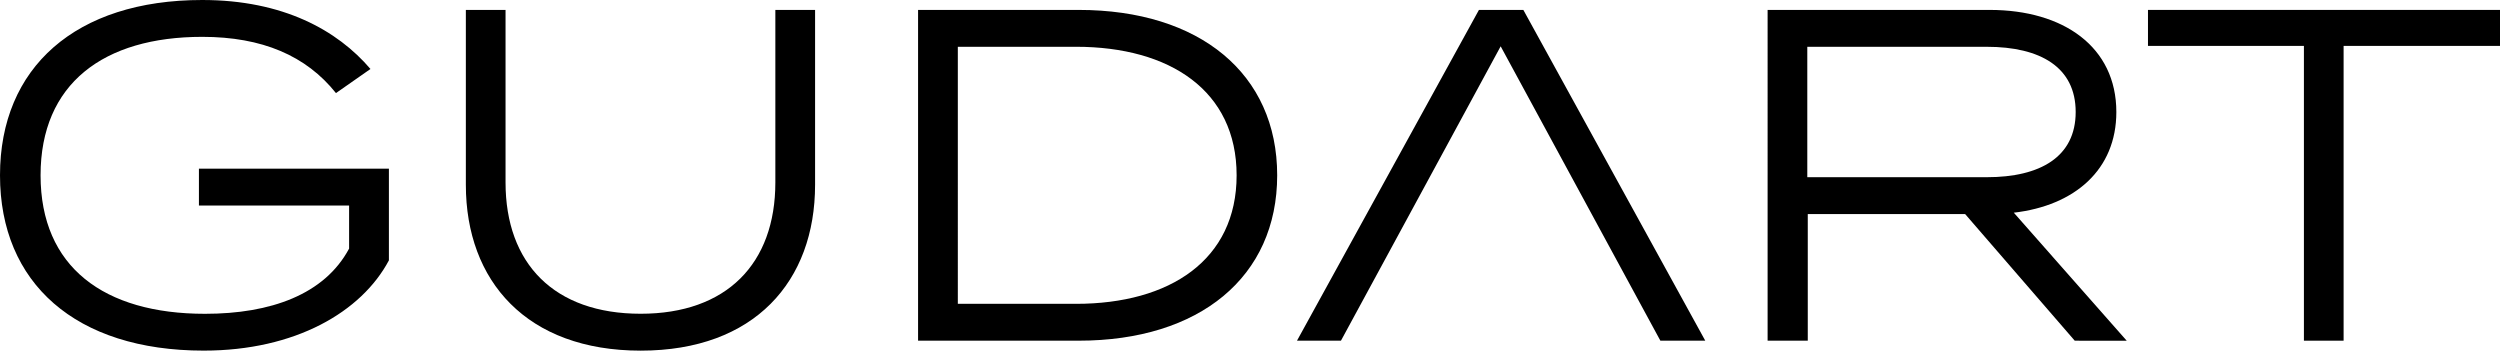
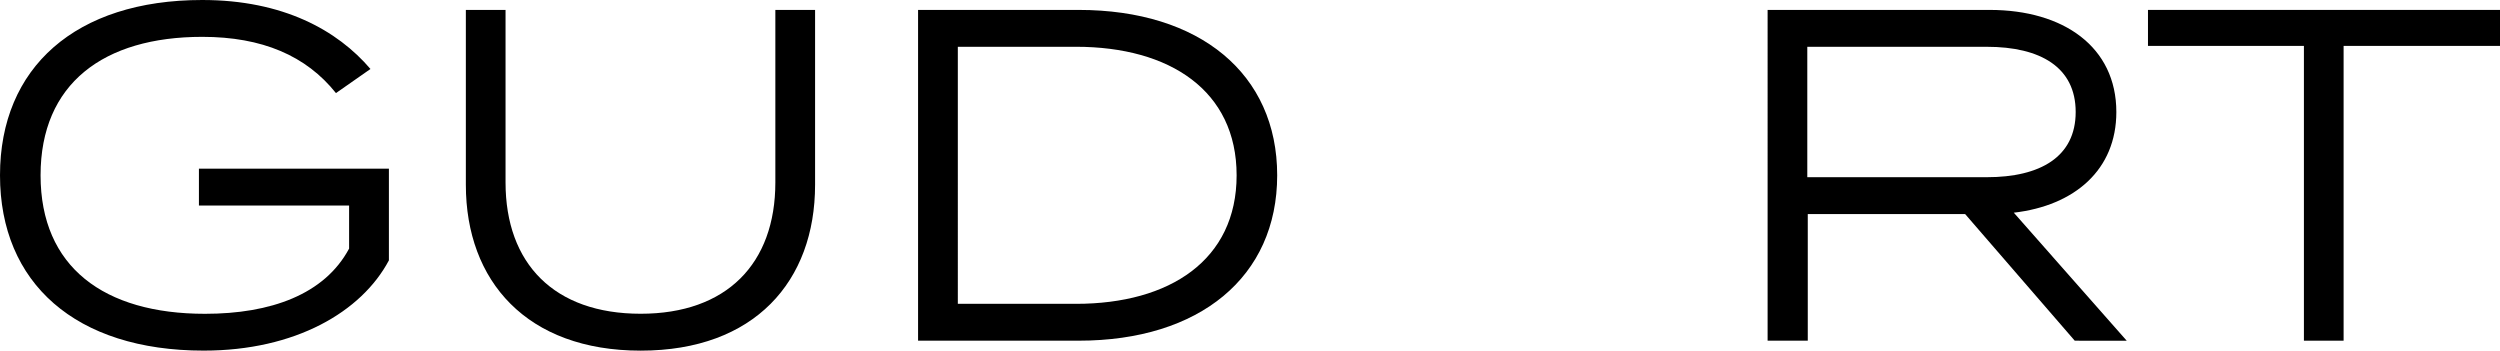
<svg xmlns="http://www.w3.org/2000/svg" viewBox="0 0 178.709 25.063">
  <g>
    <path d="M27.8,18.612c-1.959,3.681-6.688,6.451-13.241,6.451C5.4,25.063,0,20.233,0,12.532S5.4,0,14.457,0c5.776,0,9.661,2.162,12.025,4.931L24.016,6.654c-2.128-2.668-5.269-4.02-9.559-4.02C7.4,2.635,2.9,5.979,2.9,12.532s4.526,9.9,11.755,9.9c4.7,0,8.546-1.385,10.3-4.661V14.693H14.22V12.059H27.8Z" transform="translate(0 0)" />
    <path d="M148.363,2.628v12.5c0,6.891-4.323,11.856-12.464,11.856s-12.5-4.965-12.5-11.856V2.628h2.837V14.957c0,5.81,3.479,9.39,9.66,9.39,6.148,0,9.627-3.581,9.627-9.39V2.628Z" transform="translate(-90.098 -1.919)" />
    <path d="M268.842,14.45c0,7.262-5.54,11.822-14.187,11.822H243.171V2.628h11.484c8.647,0,14.187,4.56,14.187,11.822m-2.9,0c0-6.046-4.763-9.187-11.484-9.187h-8.445V23.638h8.445c6.722,0,11.484-3.141,11.484-9.188" transform="translate(-177.544 -1.919)" />
-     <path d="M359.721,2.628h-3.174L343.541,26.271h3.143l3.445-6.348L358.1,5.229l7.971,14.694,3.445,6.348h3.209Z" transform="translate(-250.827 -1.919)" />
    <path d="M490.149,26.273l-7.836-9.053H471.065v9.053h-2.871V2.628H484.07c5.269,0,9.053,2.635,9.053,7.3,0,4.121-2.973,6.688-7.33,7.195l8.073,9.154Zm-6.283-11.687c3.817,0,6.35-1.452,6.35-4.661s-2.533-4.661-6.35-4.661H471.031v9.323Z" transform="translate(-341.839 -1.919)" />
    <path d="M594.107,5.2H582.927V26.272h-2.837V5.2H568.943V2.628h25.164Z" transform="translate(-415.398 -1.919)" />
  </g>
</svg>